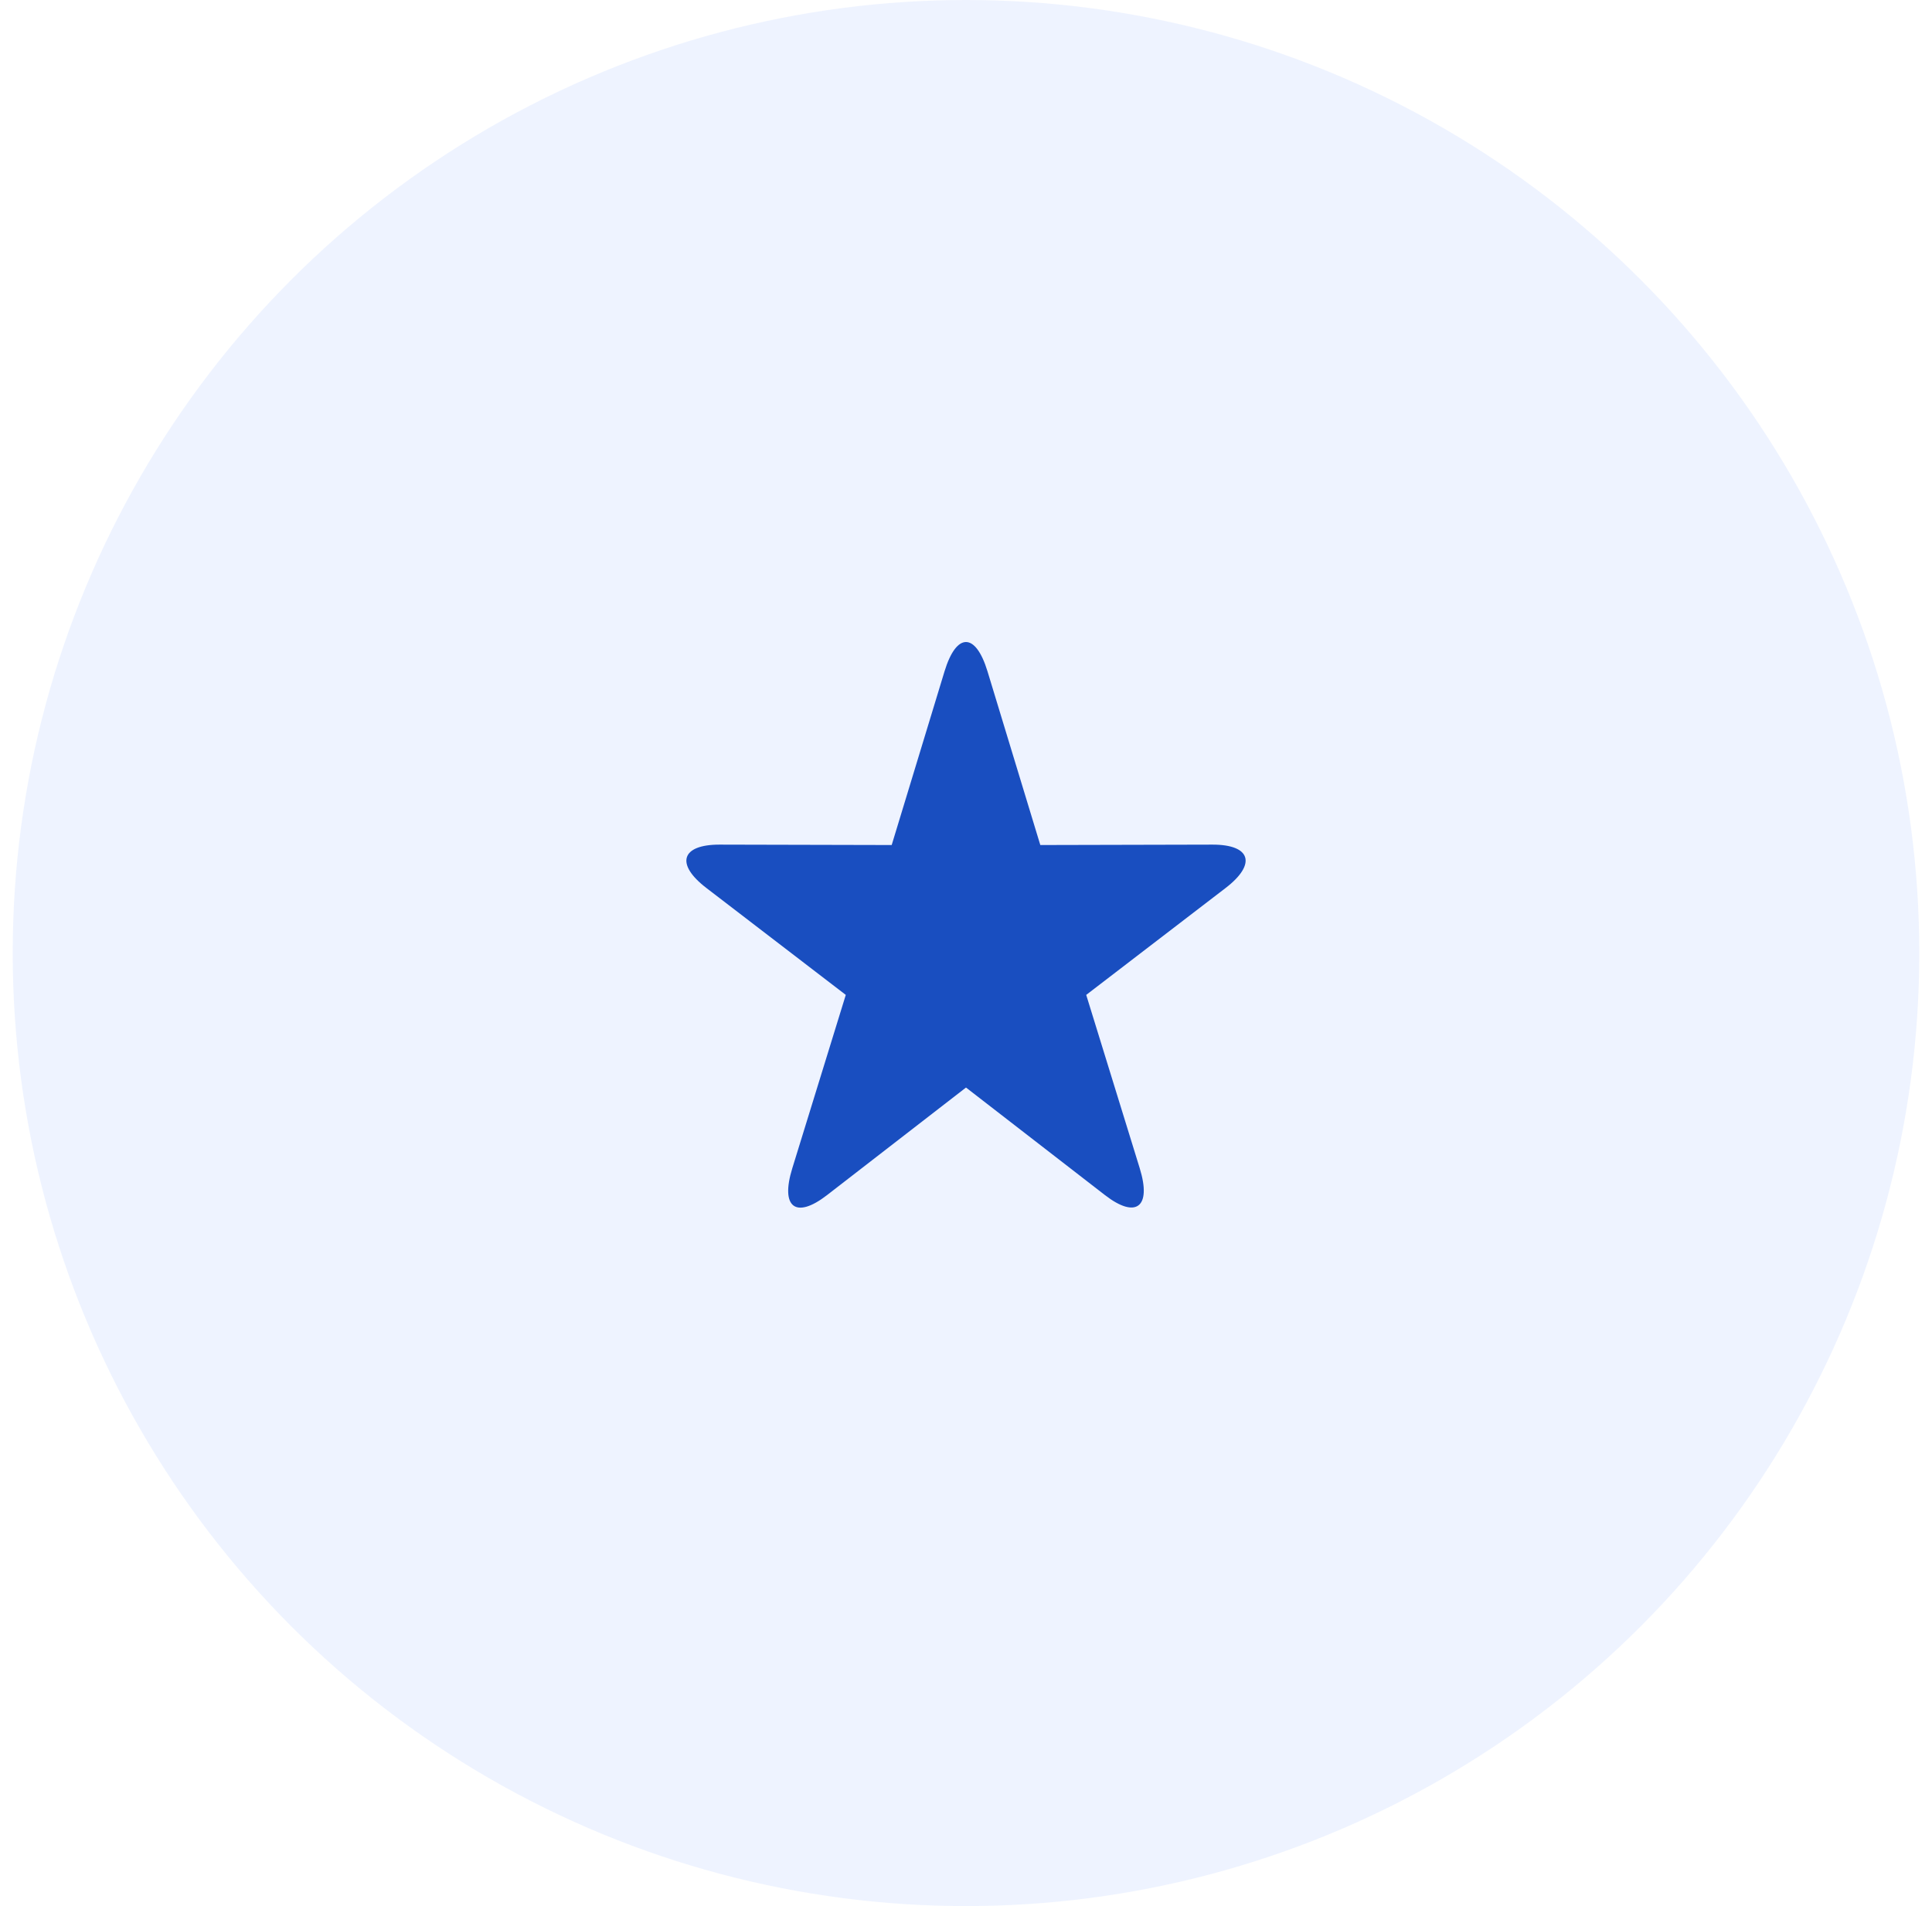
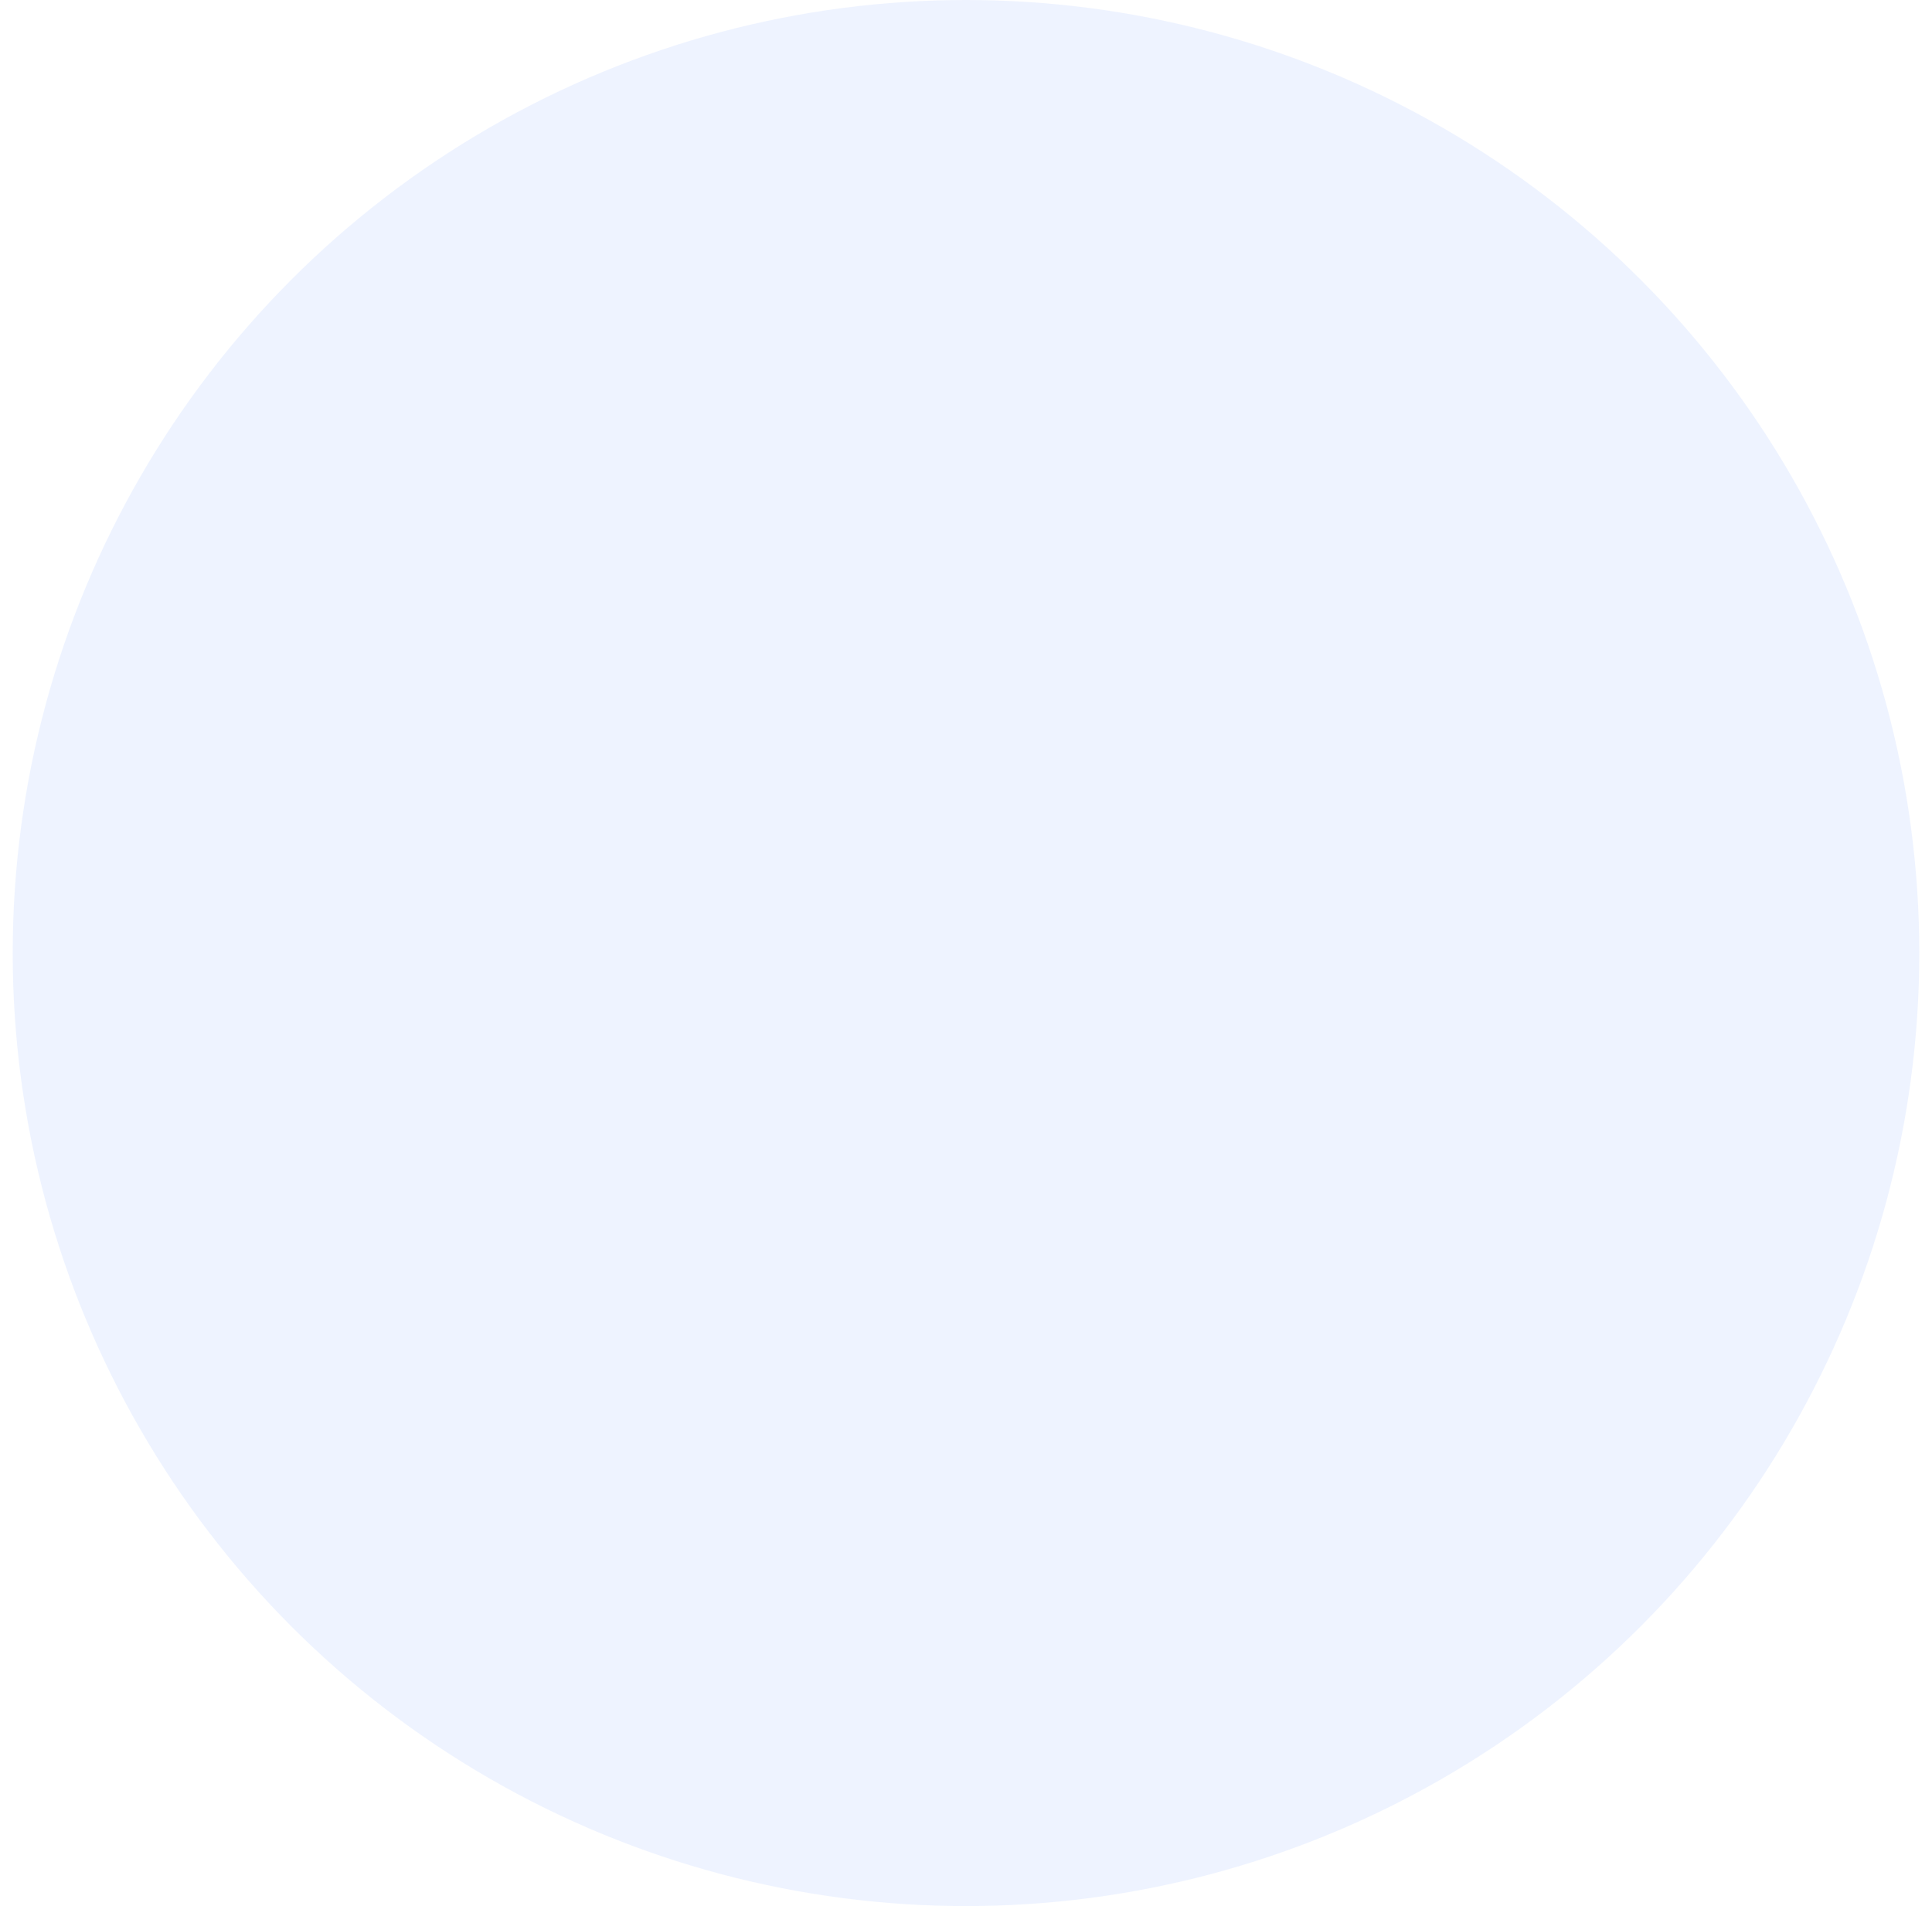
<svg xmlns="http://www.w3.org/2000/svg" width="76" height="75" viewBox="0 0 76 75" fill="none">
  <circle opacity="0.5" cx="38" cy="37.5" r="37.5" fill="#DEE8FF" />
-   <path fill-rule="evenodd" clip-rule="evenodd" d="M38 42.792L32.533 47.025C31.305 47.976 30.69 47.512 31.166 45.971L33.271 39.147L27.787 34.94C26.555 33.995 26.8 33.231 28.309 33.234L35.077 33.25L37.155 26.417C37.622 24.881 38.376 24.874 38.846 26.417L40.923 33.25L47.691 33.234C49.212 33.231 49.436 34.002 48.213 34.94L42.729 39.147L44.835 45.971C45.308 47.504 44.686 47.969 43.467 47.025L38 42.792Z" fill="#194EC0" />
</svg>